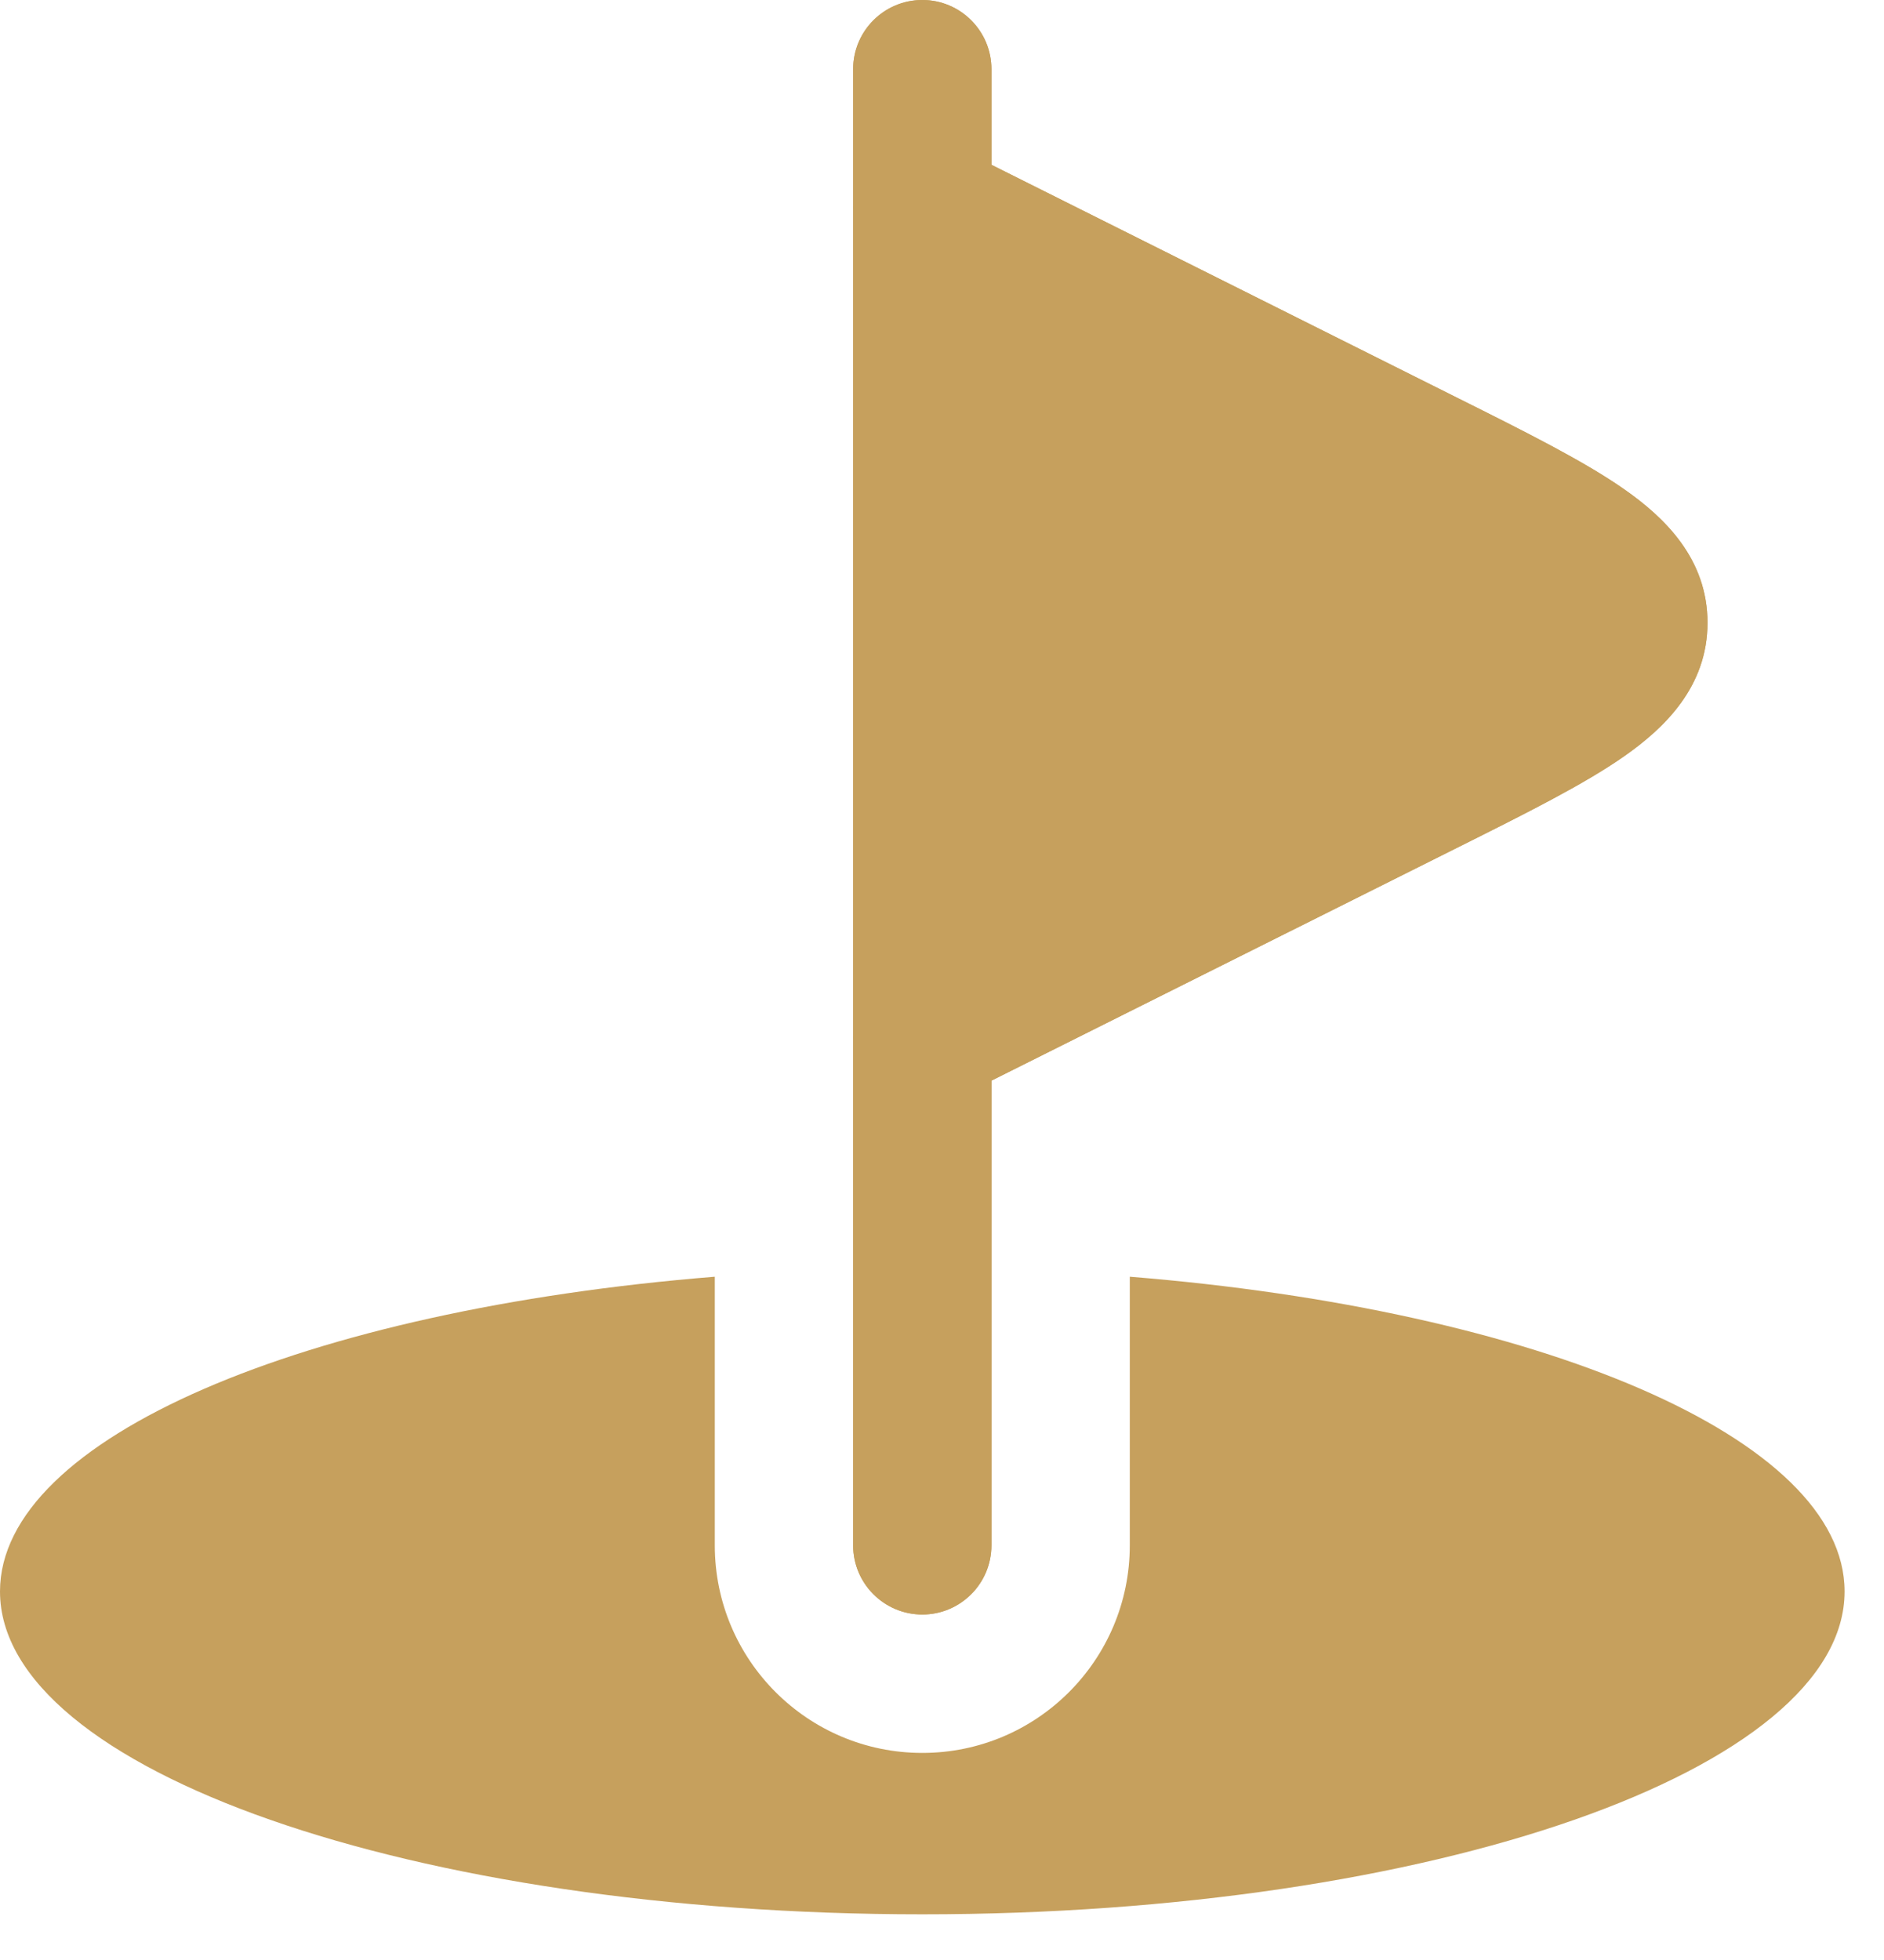
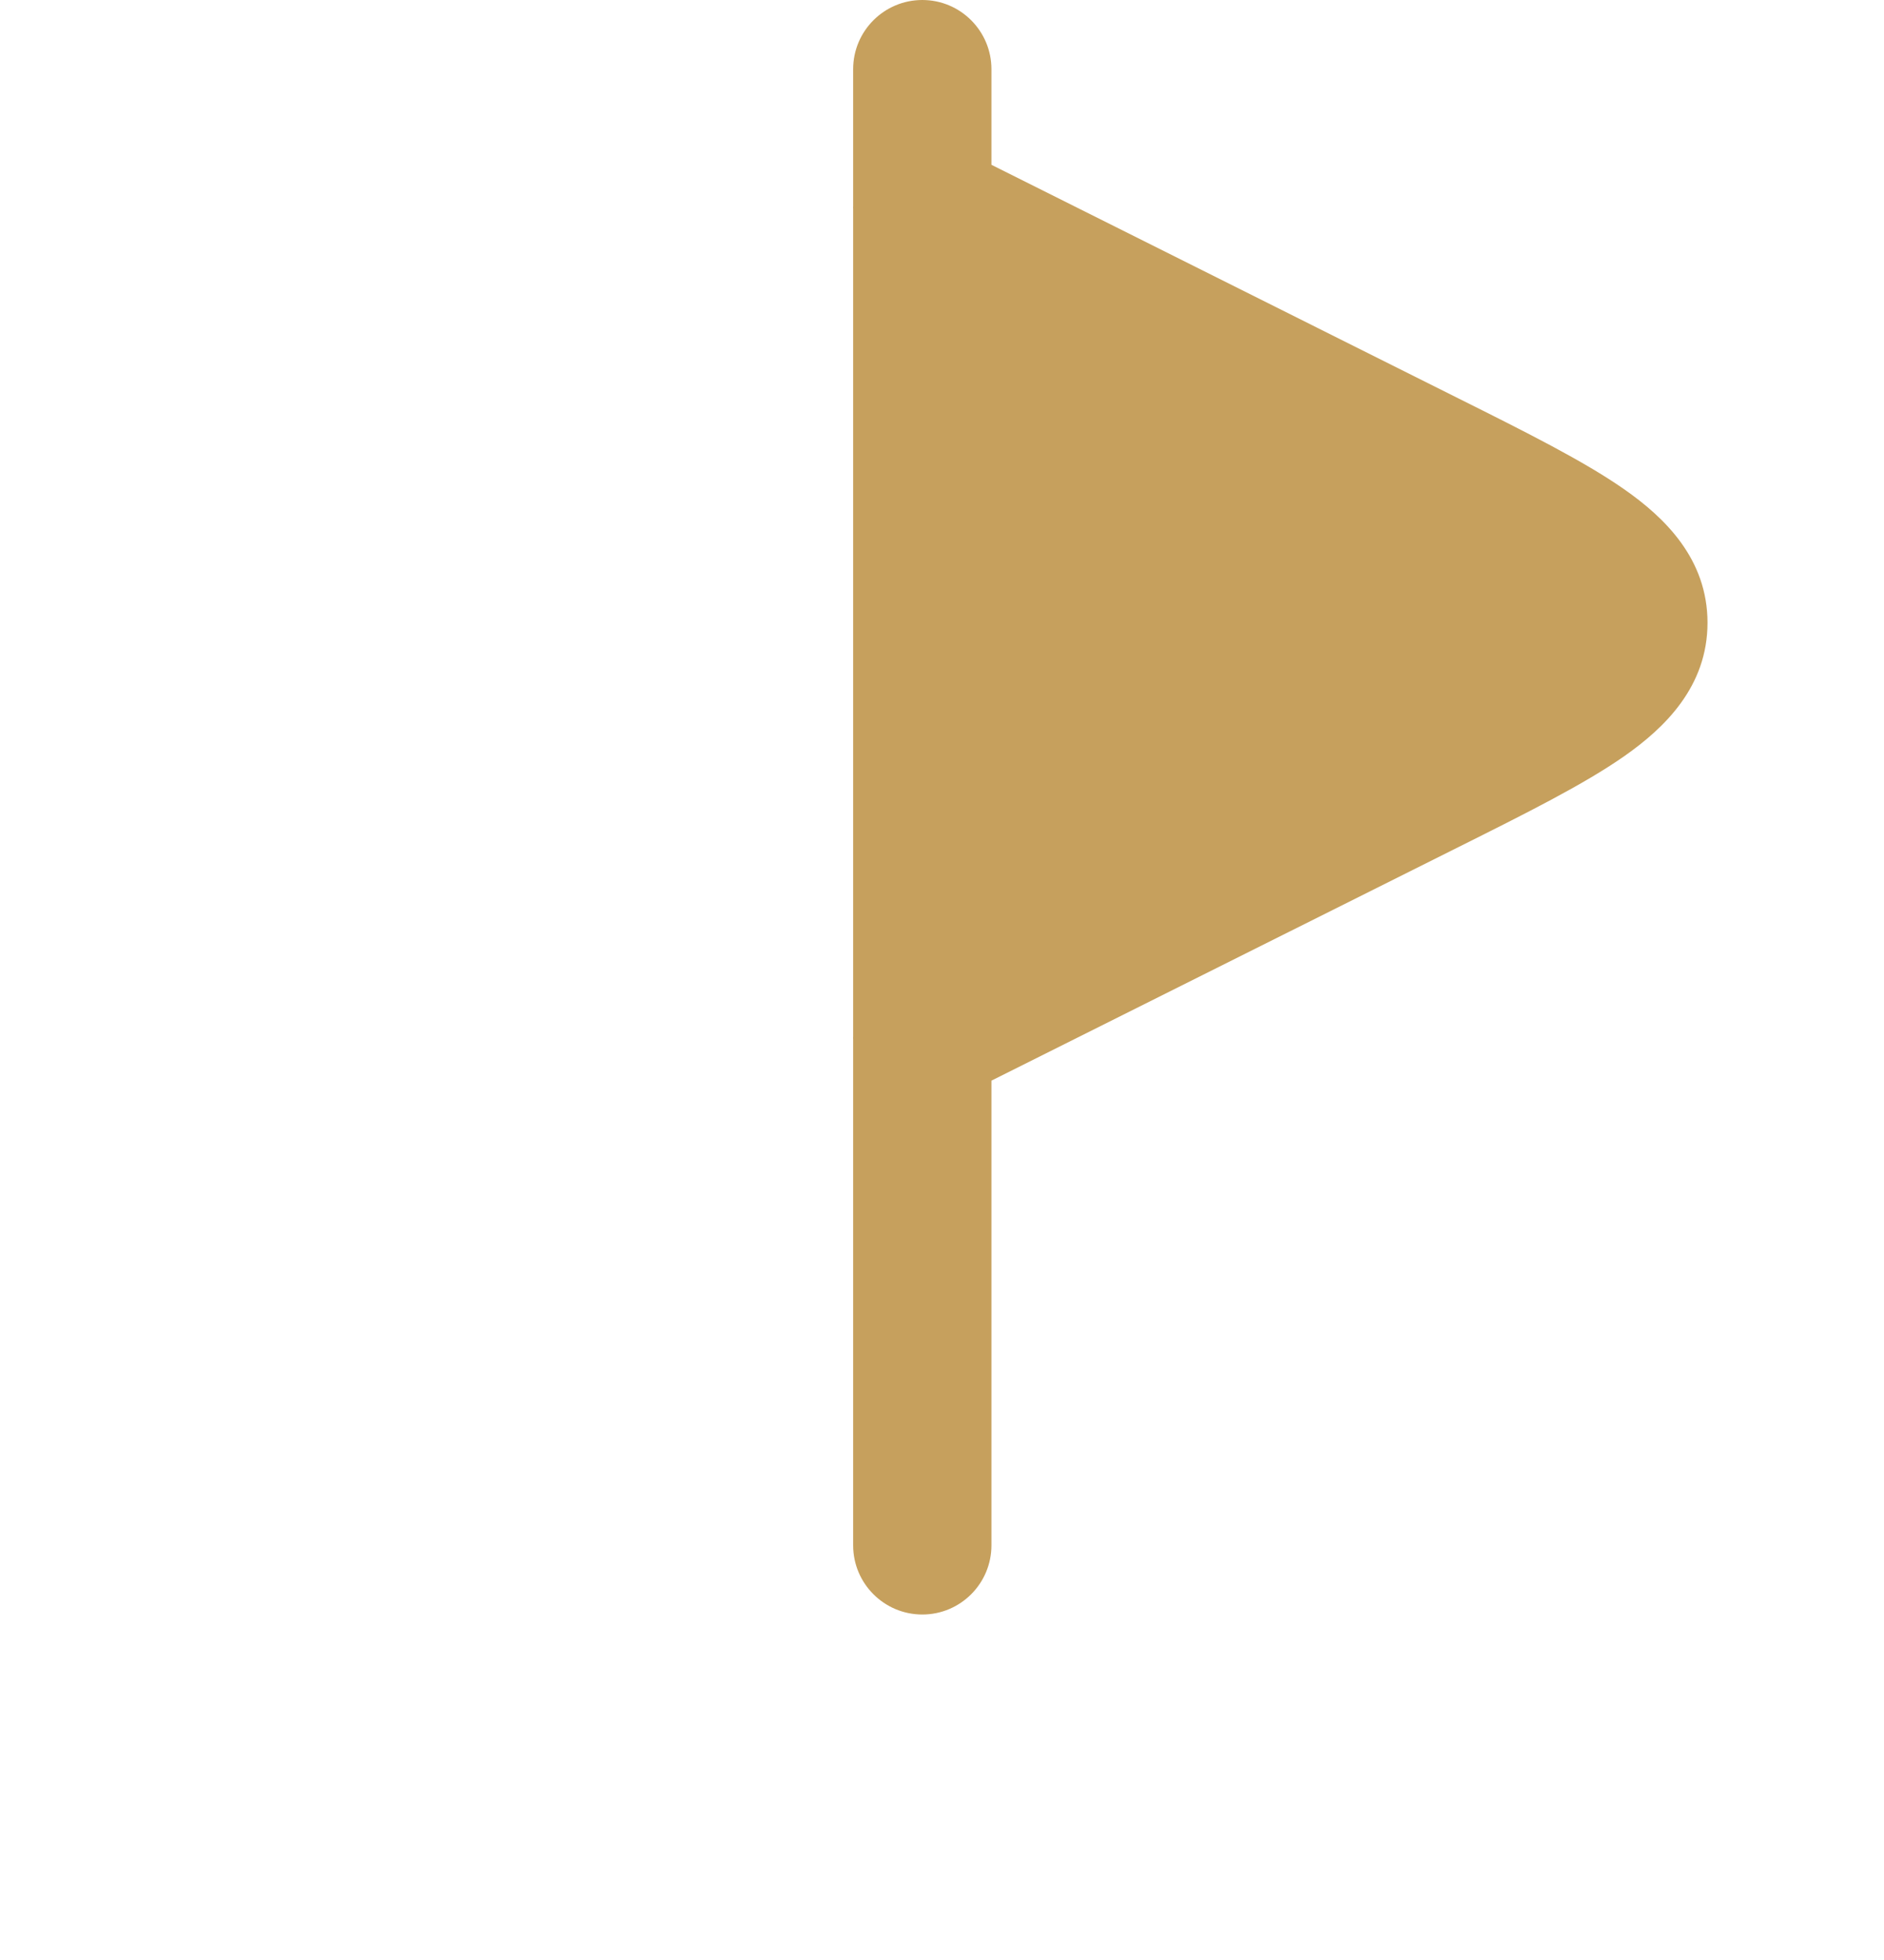
<svg xmlns="http://www.w3.org/2000/svg" width="25" height="26" viewBox="0 0 25 26" fill="none">
-   <path d="M12.239 0C12.745 0 13.156 0.411 13.156 0.918V2.186L19.285 5.251L19.351 5.284C20.25 5.733 21.016 6.116 21.549 6.488C22.09 6.865 22.658 7.413 22.658 8.261C22.658 9.108 22.09 9.656 21.549 10.034C21.016 10.406 20.25 10.789 19.351 11.238L13.156 14.335V20.499C13.156 21.006 12.745 21.417 12.239 21.417C11.732 21.417 11.321 21.006 11.321 20.499V13.788C11.32 13.775 11.32 13.762 11.321 13.75V2.772C11.32 2.759 11.32 2.747 11.321 2.734V0.918C11.321 0.411 11.732 0 12.239 0Z" fill="#C6A05D" />
-   <path d="M12.238 25.394C18.997 25.394 24.477 23.477 24.477 21.111C24.477 19.077 20.425 17.374 14.992 16.936V20.499C14.992 22.02 13.759 23.253 12.239 23.253C10.718 23.253 9.485 22.02 9.485 20.499V16.936C4.052 17.374 0 19.077 0 21.111C0 23.477 5.479 25.394 12.238 25.394Z" fill="#C6A05D" />
  <path d="M12.239 0C11.732 0 11.321 0.411 11.321 0.918V2.734C11.32 2.747 11.32 2.759 11.321 2.772V13.75C11.32 13.762 11.32 13.775 11.321 13.788V16.84V20.499C11.321 21.006 11.732 21.417 12.239 21.417C12.745 21.417 13.156 21.006 13.156 20.499V16.84V14.335L19.351 11.238C20.25 10.789 21.016 10.406 21.549 10.034C22.09 9.656 22.658 9.108 22.658 8.261C22.658 7.413 22.09 6.865 21.549 6.488C21.016 6.116 20.25 5.733 19.351 5.284L13.156 2.186V0.918C13.156 0.411 12.745 0 12.239 0Z" fill="#C6A05D" />
</svg>